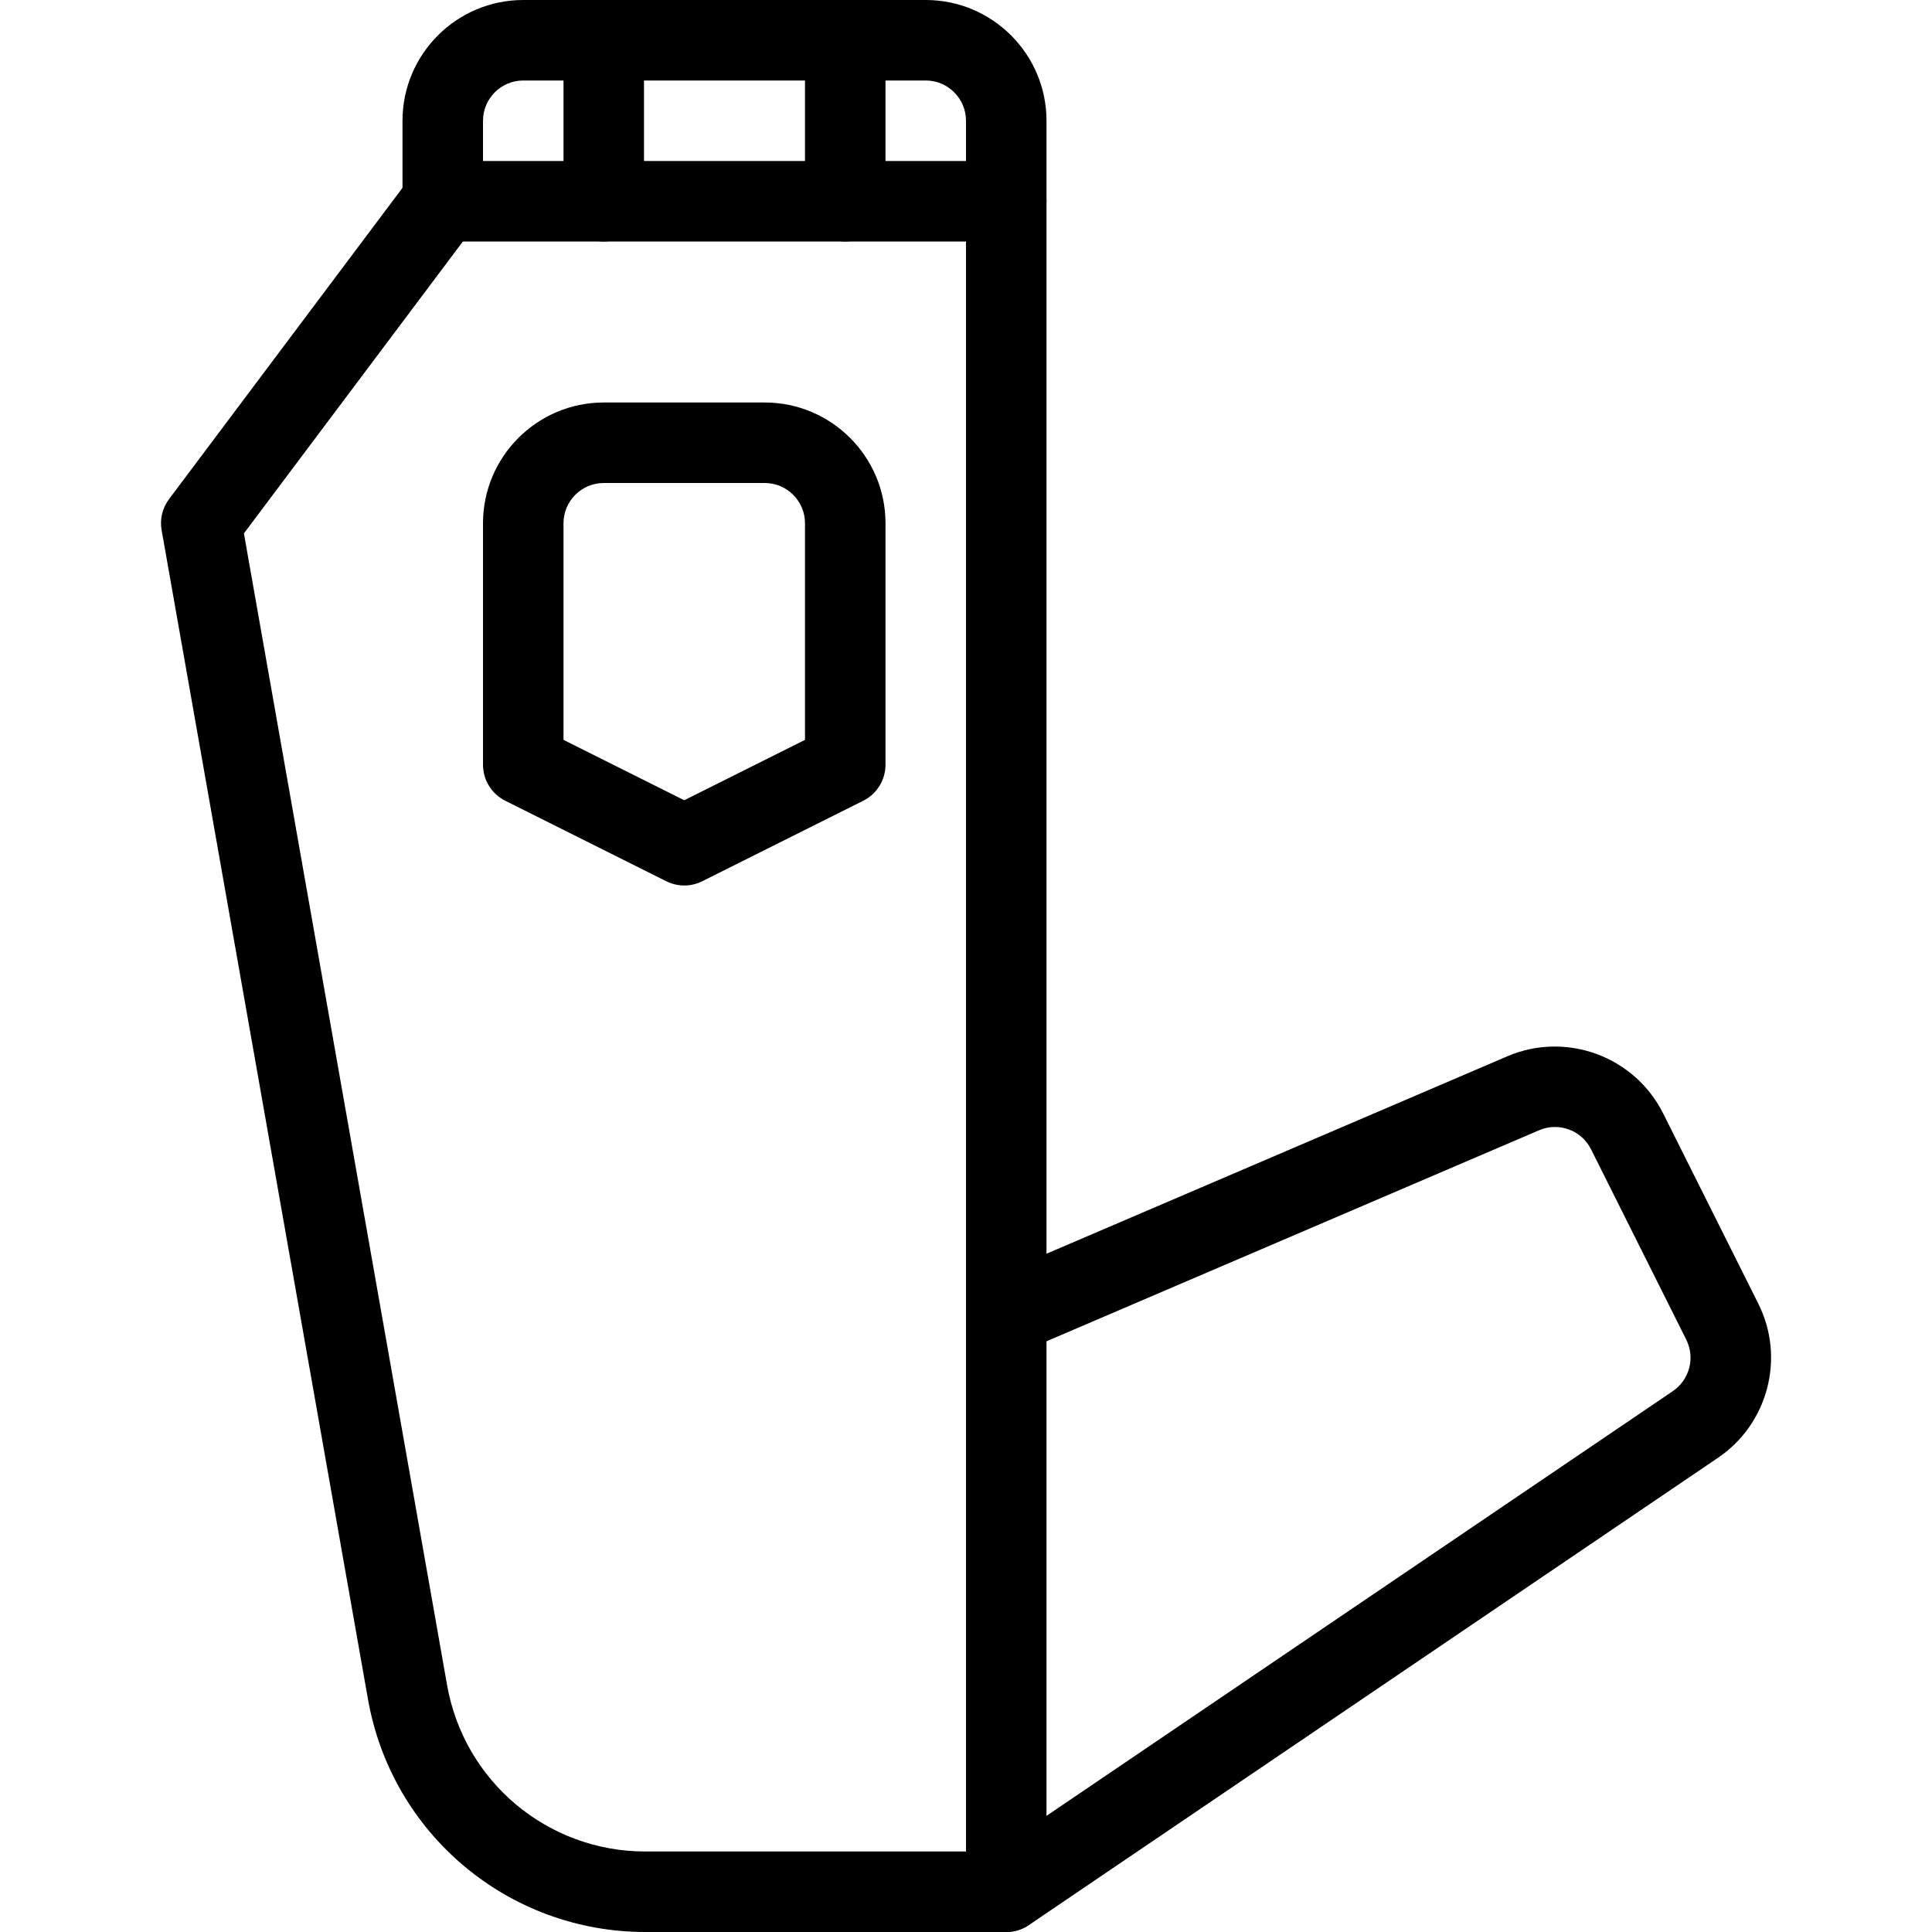
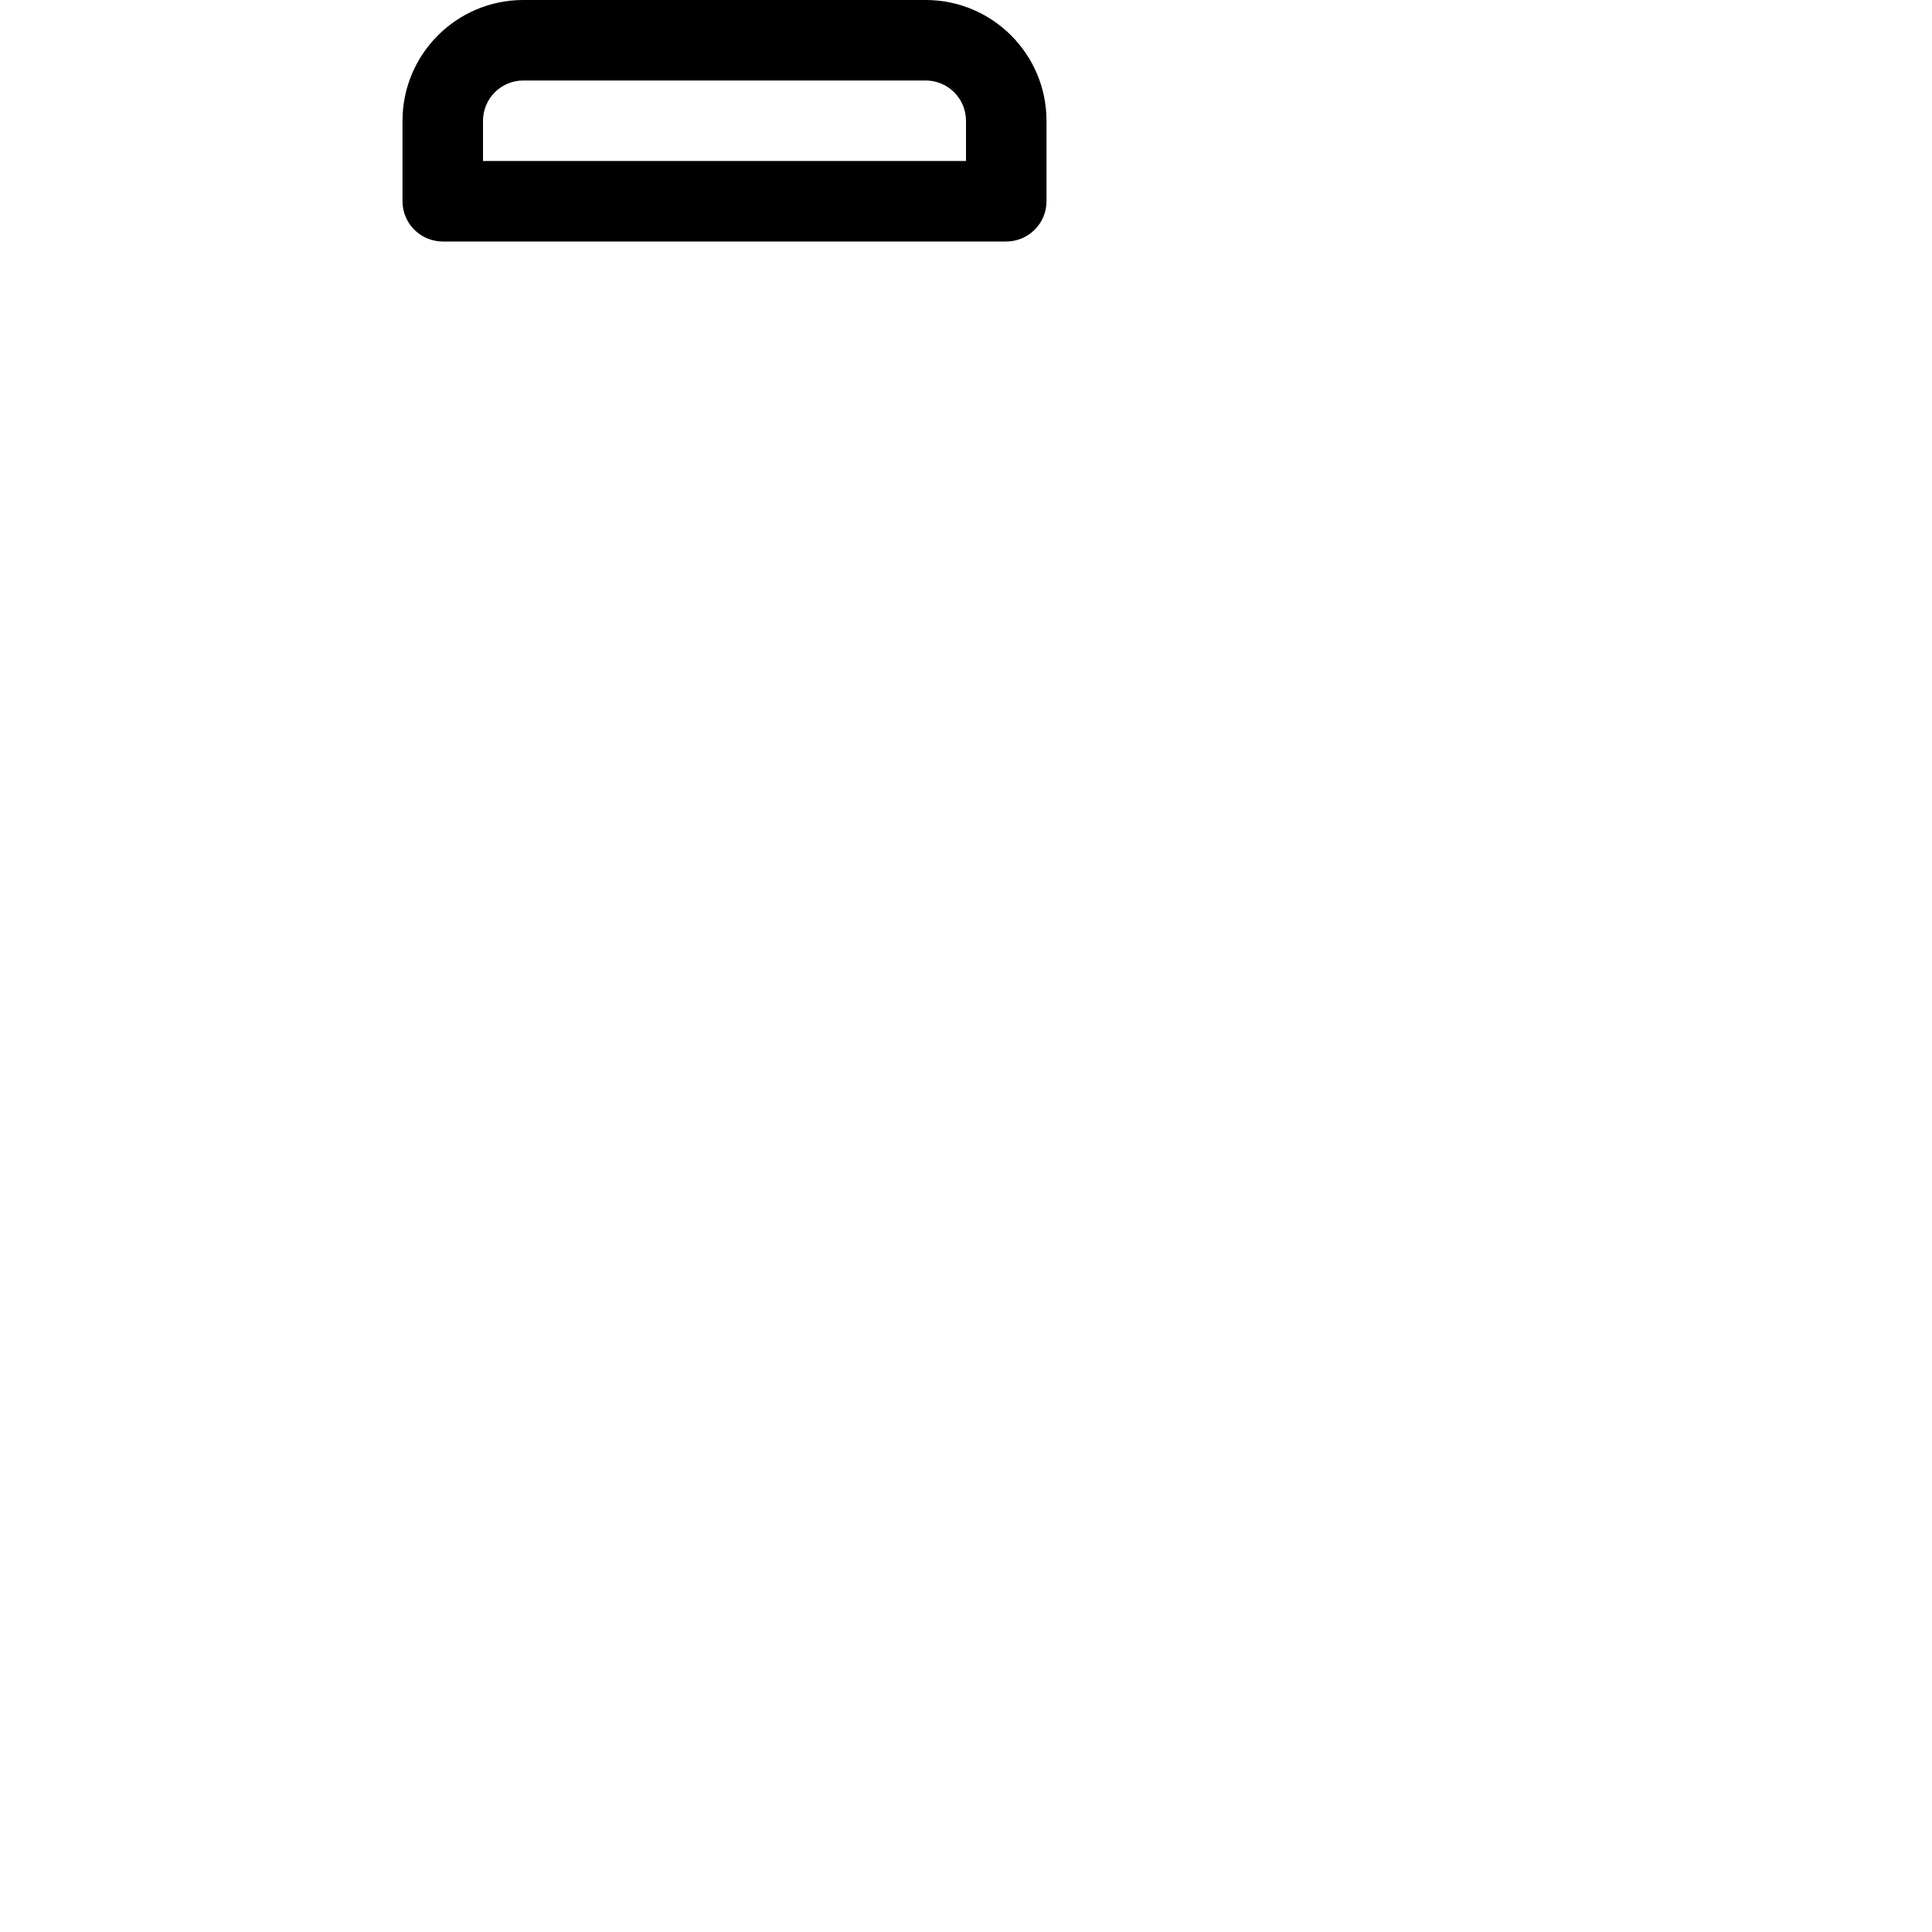
<svg xmlns="http://www.w3.org/2000/svg" id="_x31__px" height="512" viewBox="0 0 24 24" width="512">
  <path d="m12.5 3h-7c-.276 0-.5-.224-.5-.5v-1c0-.827.673-1.5 1.5-1.5h5c.827 0 1.5.673 1.5 1.5v1c0 .276-.224.5-.5.5zm-6.5-1h6v-.5c0-.276-.225-.5-.5-.5h-5c-.275 0-.5.224-.5.5z" />
-   <path d="m12.5 24h-4.483c-1.701 0-3.151-1.216-3.446-2.892l-2.563-14.521c-.025-.136.009-.276.092-.387l3-4c.167-.222.48-.264.7-.1.221.166.265.479.1.7l-2.87 3.826 2.524 14.308c.212 1.197 1.248 2.066 2.463 2.066h3.983v-20.5c0-.276.224-.5.5-.5s.5.224.5.5v21c0 .276-.224.5-.5.5z" />
-   <path d="m7.5 3c-.276 0-.5-.224-.5-.5v-2c0-.276.224-.5.5-.5s.5.224.5.5v2c0 .276-.224.5-.5.5z" />
-   <path d="m10.5 3c-.276 0-.5-.224-.5-.5v-2c0-.276.224-.5.5-.5s.5.224.5.5v2c0 .276-.224.5-.5.5z" />
-   <path d="m8.5 11c-.076 0-.153-.018-.224-.053l-2-1c-.169-.085-.276-.258-.276-.447v-3c0-.827.673-1.5 1.5-1.5h2c.827 0 1.5.673 1.5 1.5v3c0 .189-.107.362-.276.447l-2 1c-.071.035-.148.053-.224.053zm-1.5-1.809 1.5.75 1.5-.75v-2.691c0-.276-.225-.5-.5-.5h-2c-.275 0-.5.224-.5.5zm3.5.309h.01z" />
-   <path d="m12.5 24c-.16 0-.317-.077-.414-.219-.154-.229-.095-.54.134-.695l8.555-5.801c.213-.142.285-.417.173-.642l-1.184-2.367c-.118-.236-.401-.34-.644-.236l-6.134 2.628c-.252.108-.547-.008-.657-.263-.108-.253.009-.547.263-.656l6.134-2.628c.727-.311 1.577-.001 1.933.708l1.184 2.367c.338.675.118 1.5-.51 1.919l-8.552 5.799c-.087.058-.184.086-.281.086z" />
</svg>